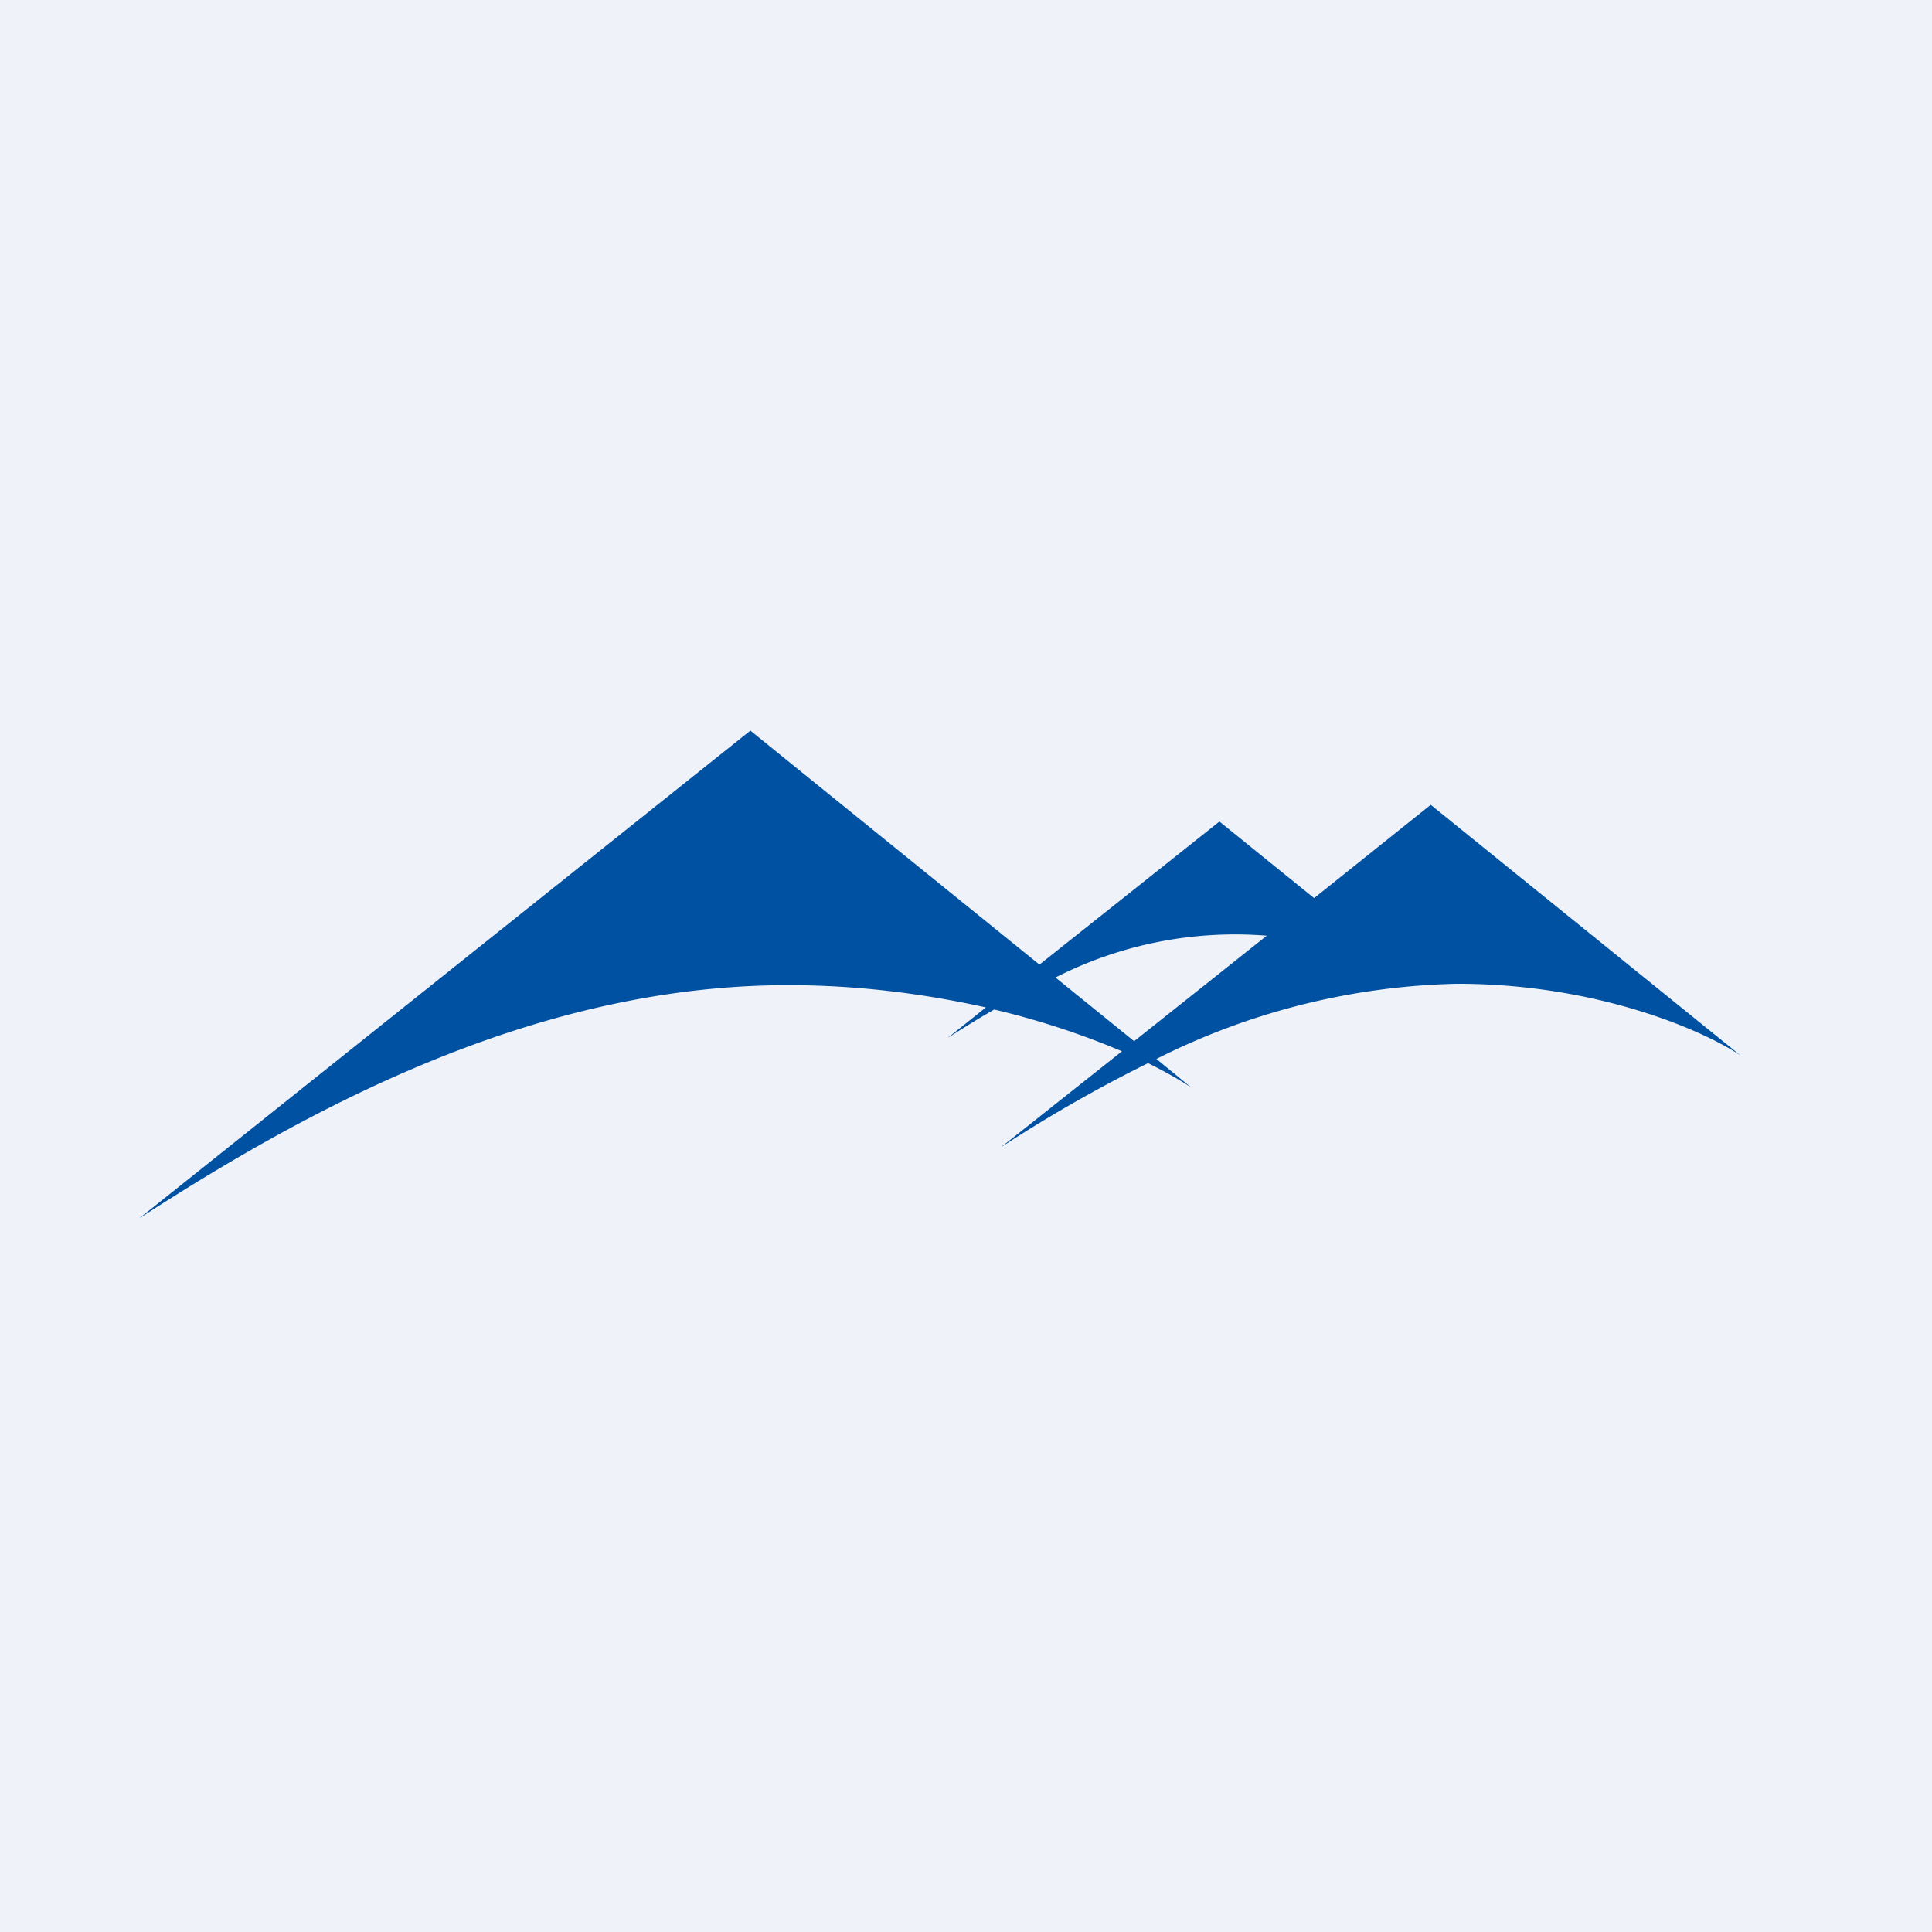
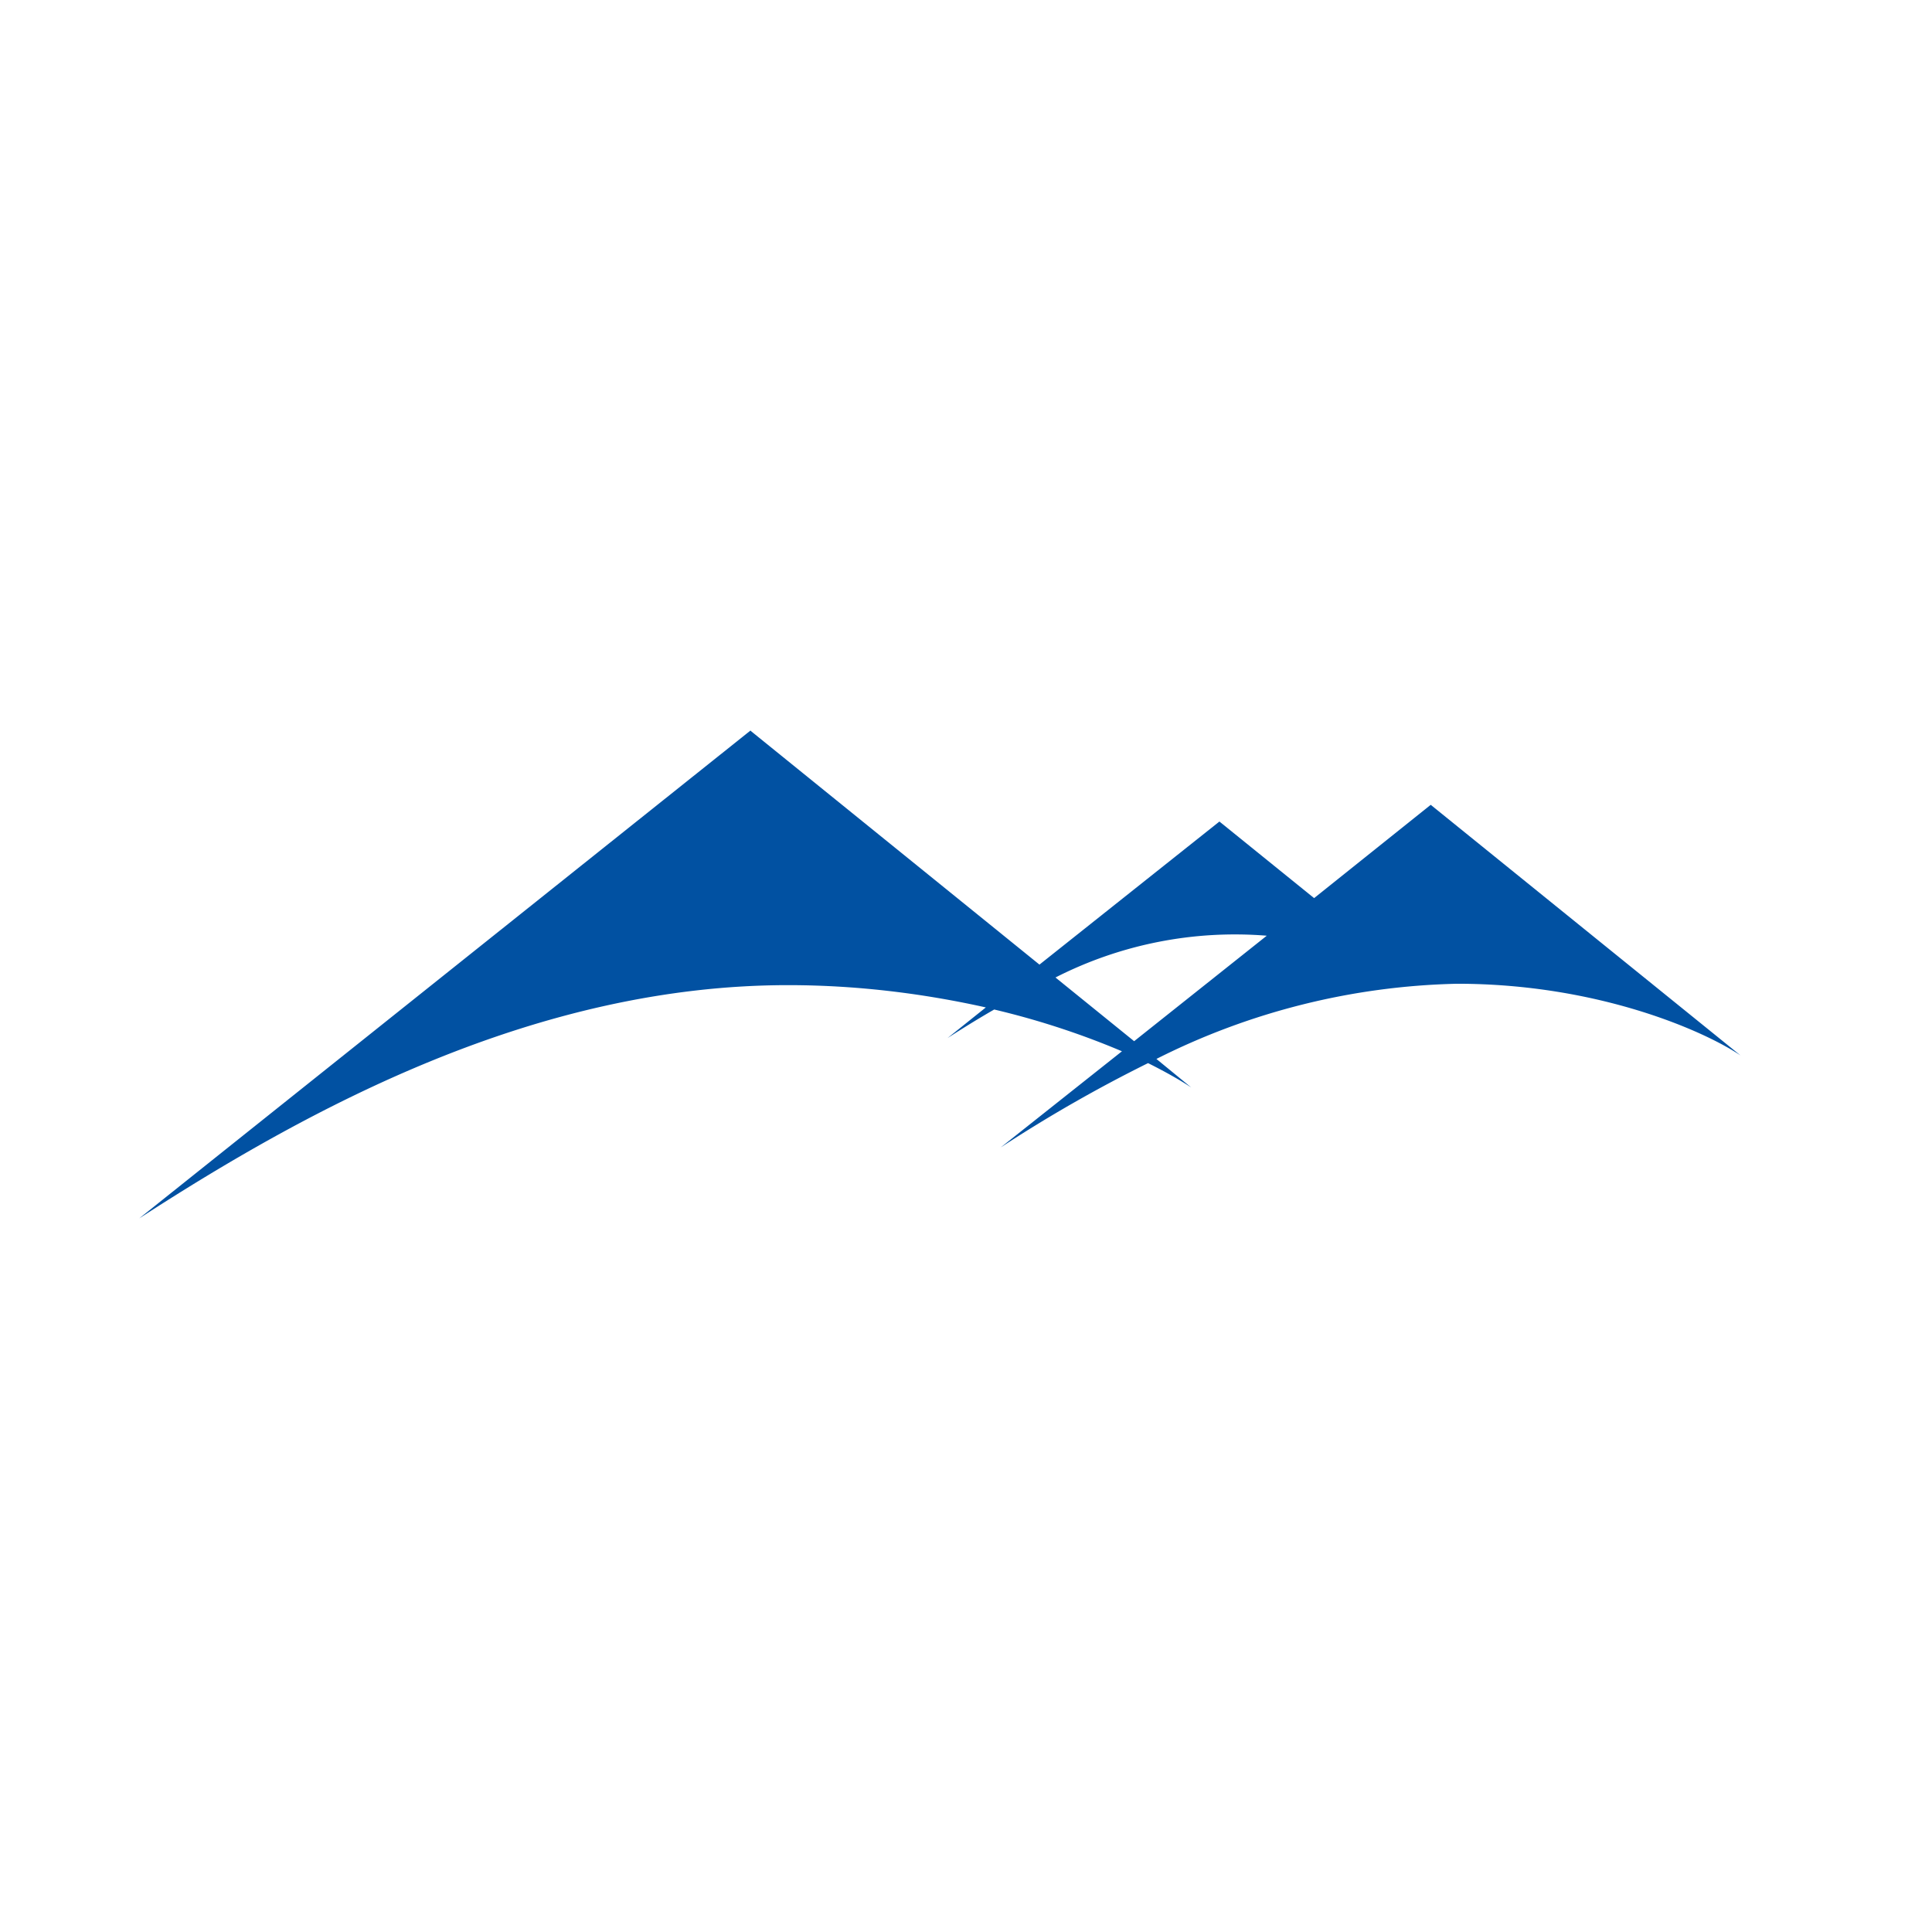
<svg xmlns="http://www.w3.org/2000/svg" viewBox="0 0 55.5 55.5">
-   <path d="M 0,0 H 55.5 V 55.5 H 0 Z" fill="rgb(239, 242, 248)" />
  <path d="M 21.56,20.985 L 4,35 C 8.97,31.78 15.42,28.3 22.64,28.3 C 24.74,28.3 26.66,28.57 28.32,28.94 L 27.22,29.82 C 27.64,29.55 28.09,29.27 28.56,29 C 30,29.34 31.24,29.78 32.23,30.2 L 28.75,32.96 A 40.6,40.6 0 0,1 32.98,30.54 C 33.5,30.8 33.92,31.04 34.22,31.24 L 33.22,30.42 A 20.13,20.13 0 0,1 41.86,28.26 C 45.92,28.26 48.98,29.63 50,30.32 L 41.1,23.12 L 37.75,25.8 L 35.03,23.6 L 29.86,27.71 L 21.57,21 Z M 36.39,26.88 A 11.36,11.36 0 0,0 30.32,28.08 L 32.58,29.91 L 36.39,26.88 Z" fill="rgb(1, 81, 162)" fill-rule="evenodd" />
</svg>